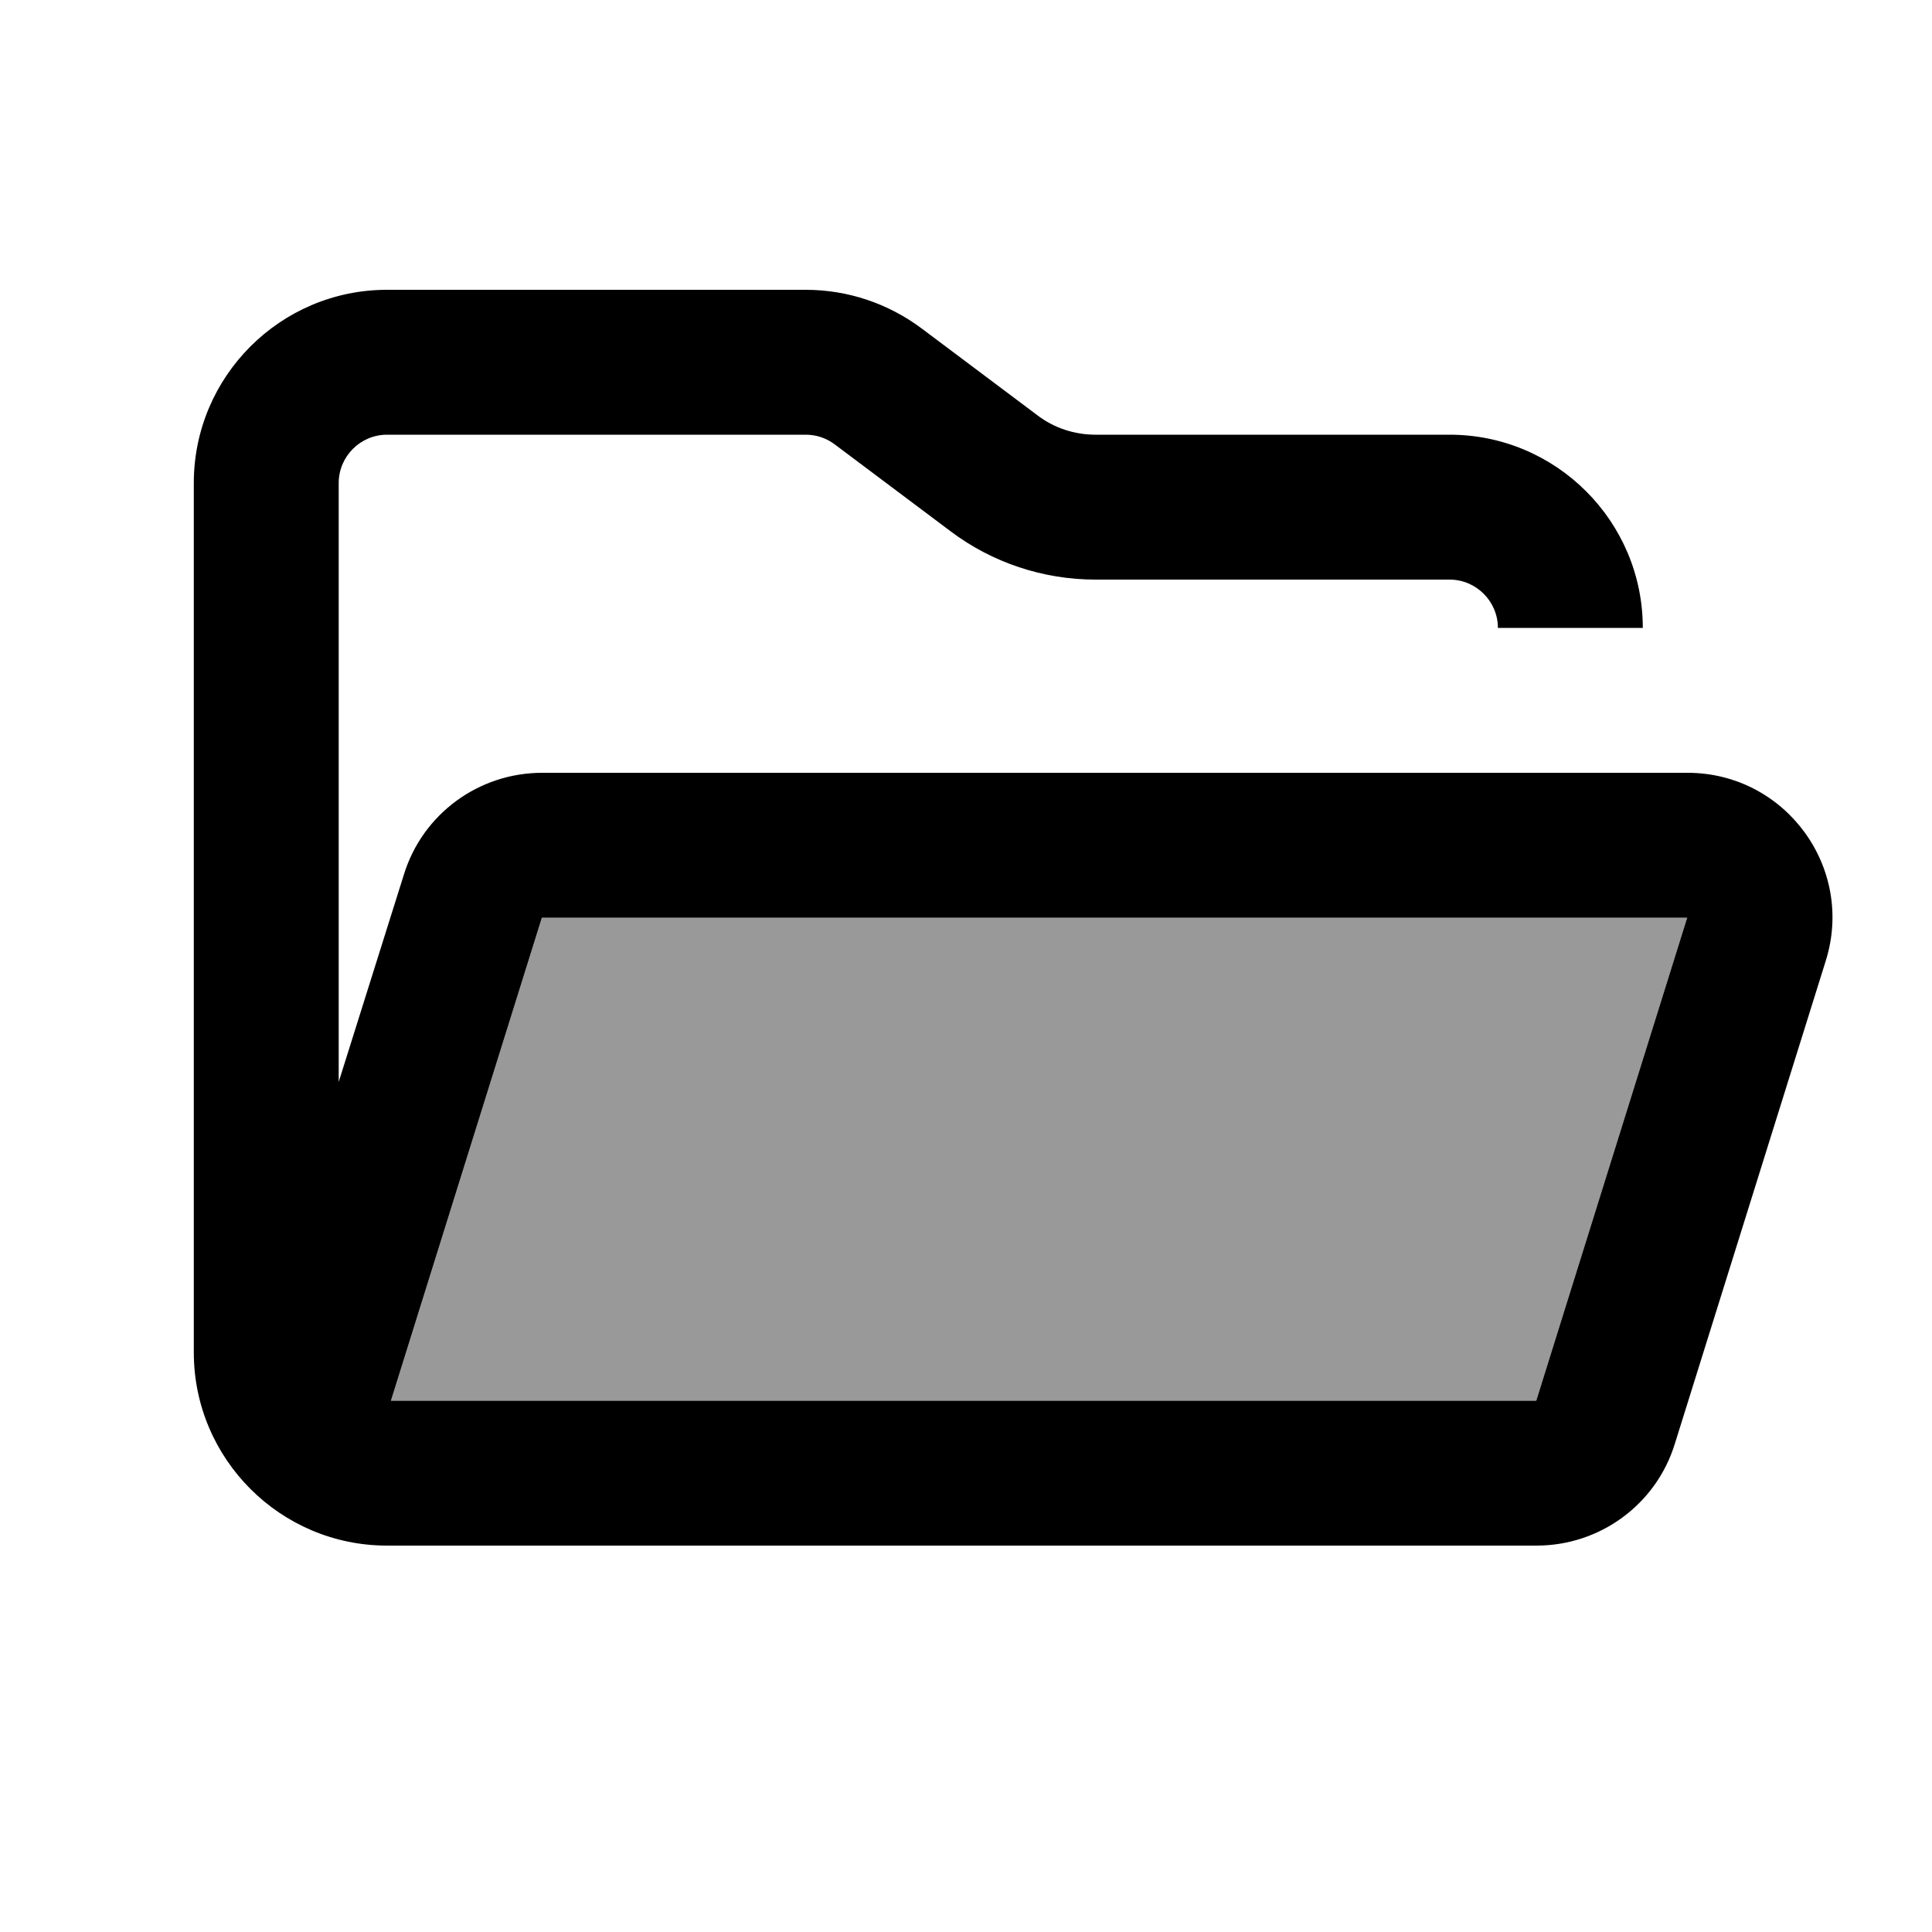
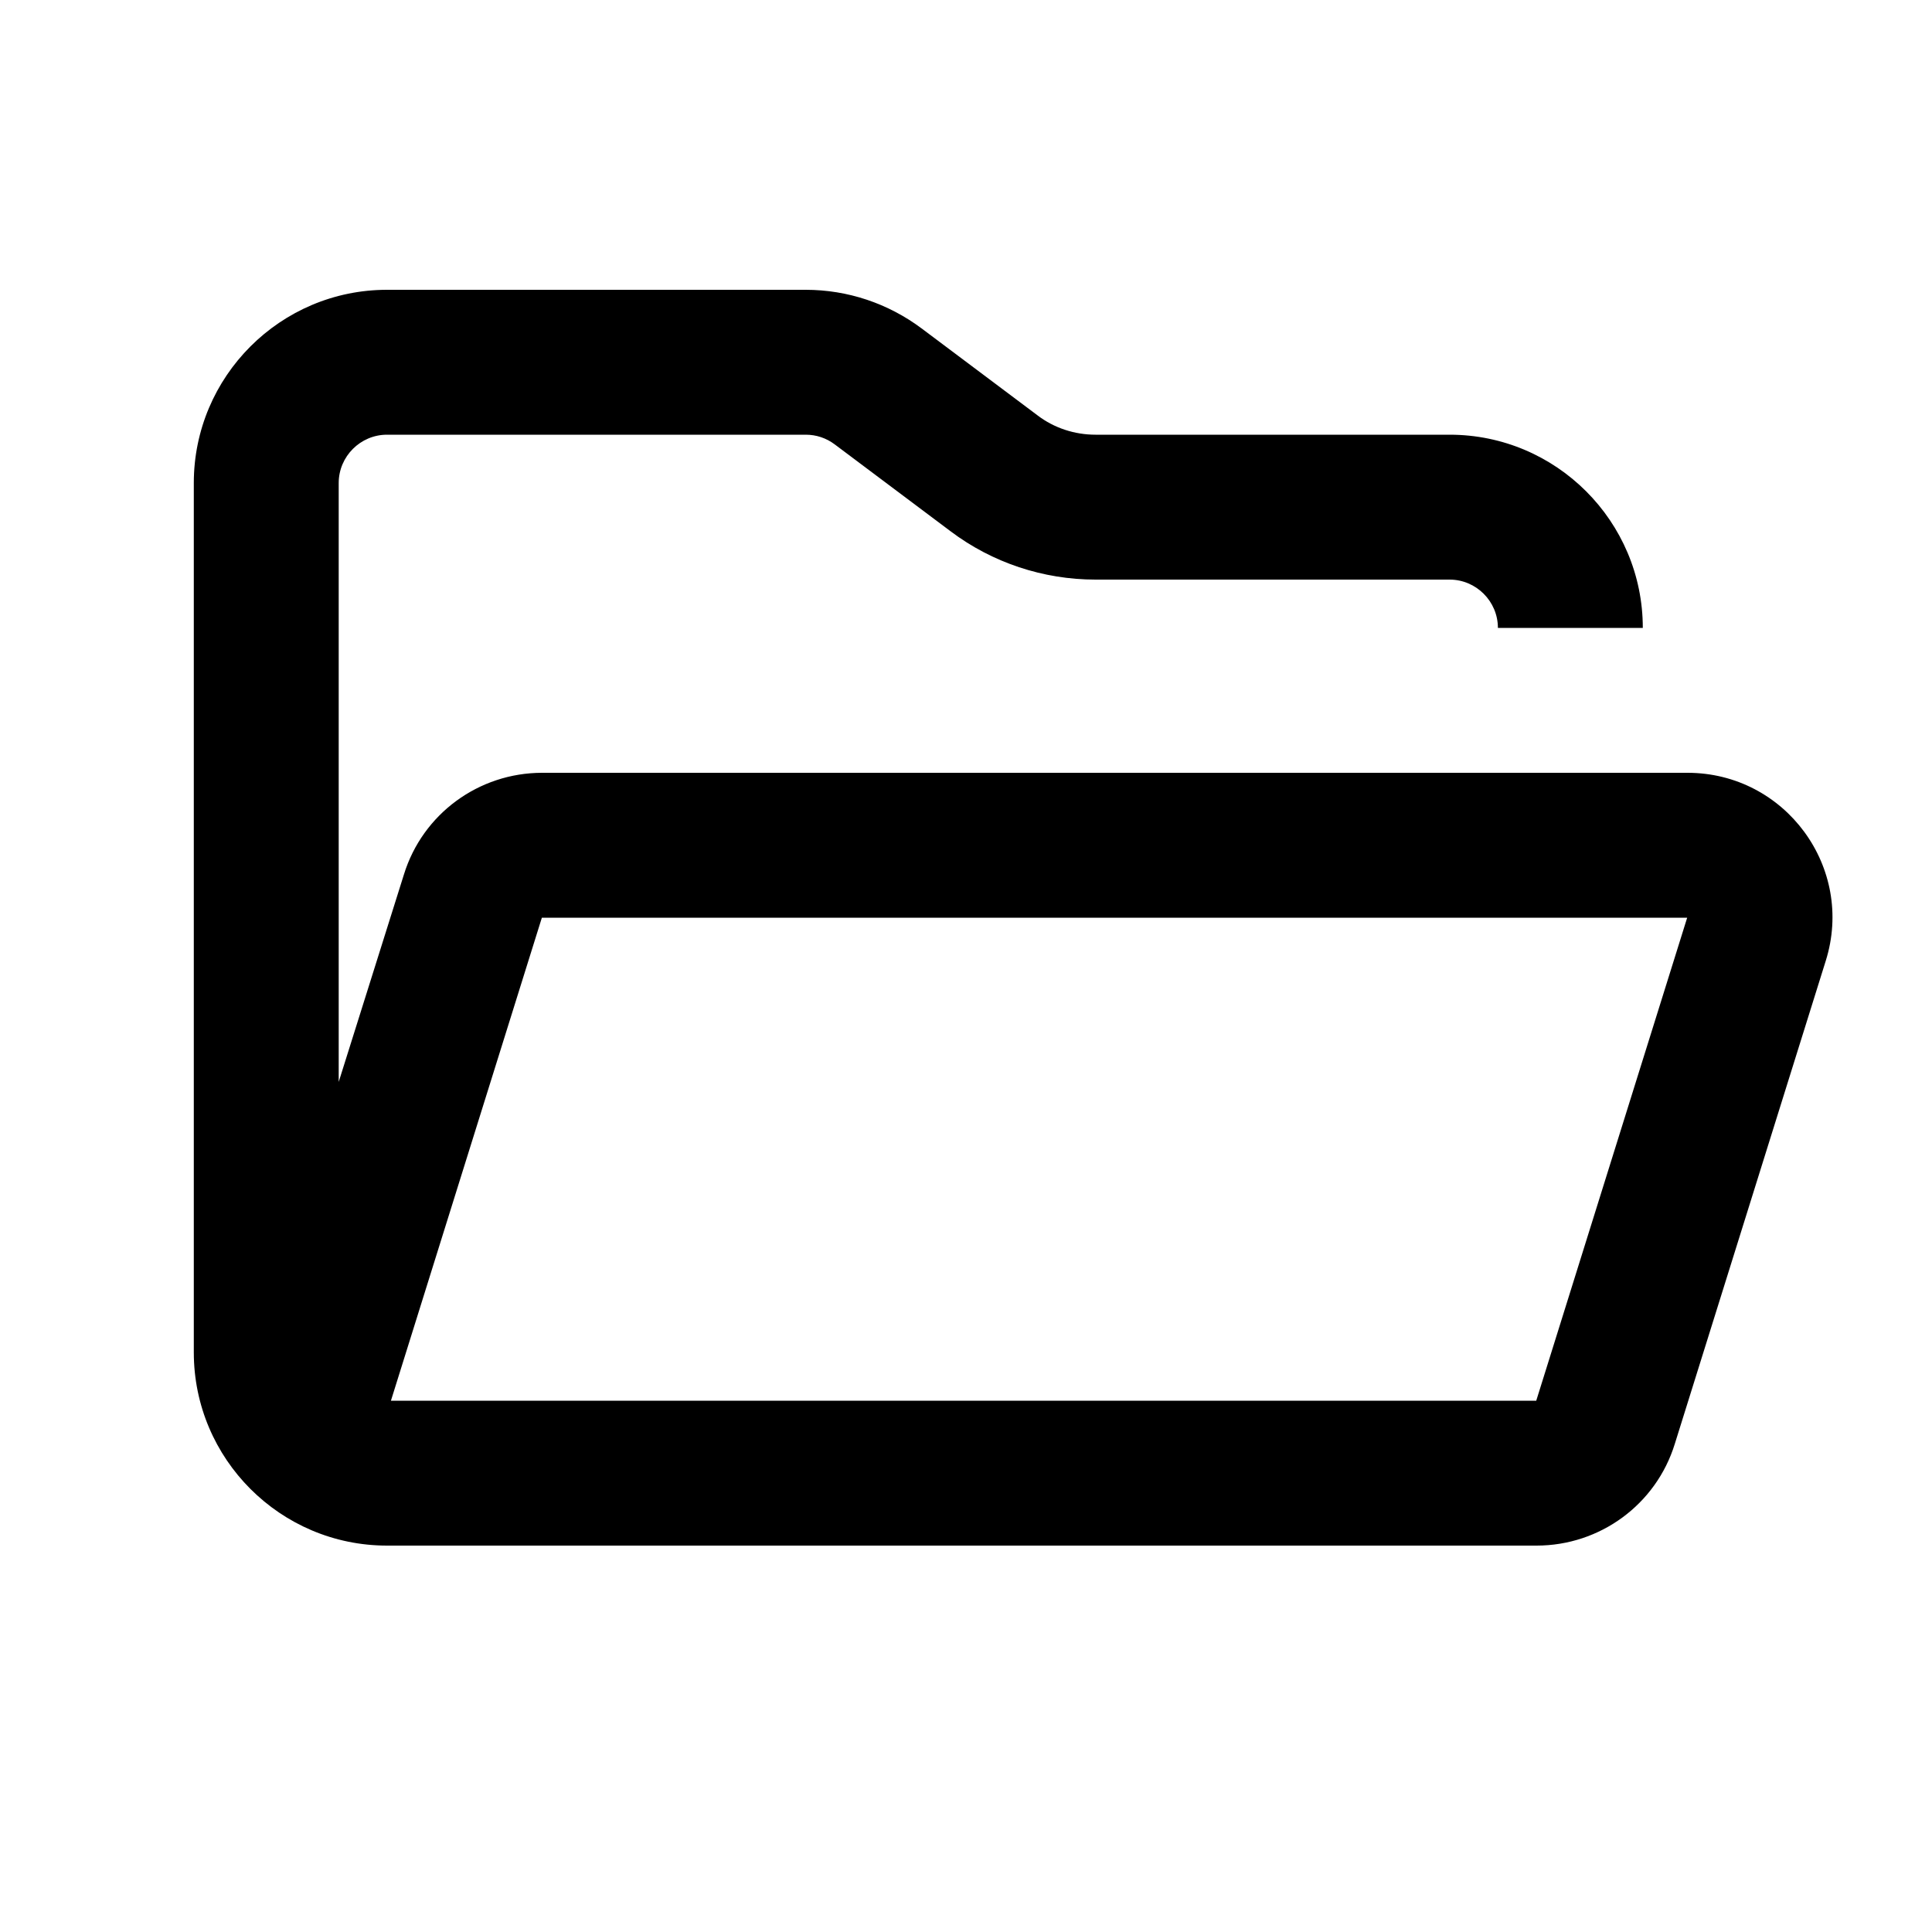
<svg xmlns="http://www.w3.org/2000/svg" viewBox="0 0 640 640">
-   <path opacity=".4" fill="currentColor" d="M129.5 464L179.5 304L558.9 304L508.9 464L129.5 464z" />
  <path fill="currentColor" d="M129.5 464L179.5 304L558.9 304L508.9 464L129.5 464zM320.2 512L509 512C530 512 548.6 498.4 554.8 478.3L604.8 318.3C614.5 287.4 591.4 256 559 256L179.6 256C158.6 256 140 269.6 133.8 289.7L112.2 358.4L112.2 160C112.2 151.2 119.4 144 128.2 144L266.9 144C270.4 144 273.7 145.1 276.5 147.2L314.9 176C328.7 186.4 345.6 192 362.9 192L480.2 192C489 192 496.2 199.2 496.2 208L544.2 208C544.2 172.7 515.5 144 480.2 144L362.9 144C356 144 349.2 141.8 343.7 137.6L305.3 108.8C294.2 100.5 280.8 96 266.9 96L128.2 96C92.9 96 64.2 124.7 64.2 160L64.2 448C64.2 483.3 92.9 512 128.2 512L320.2 512z" />
</svg>